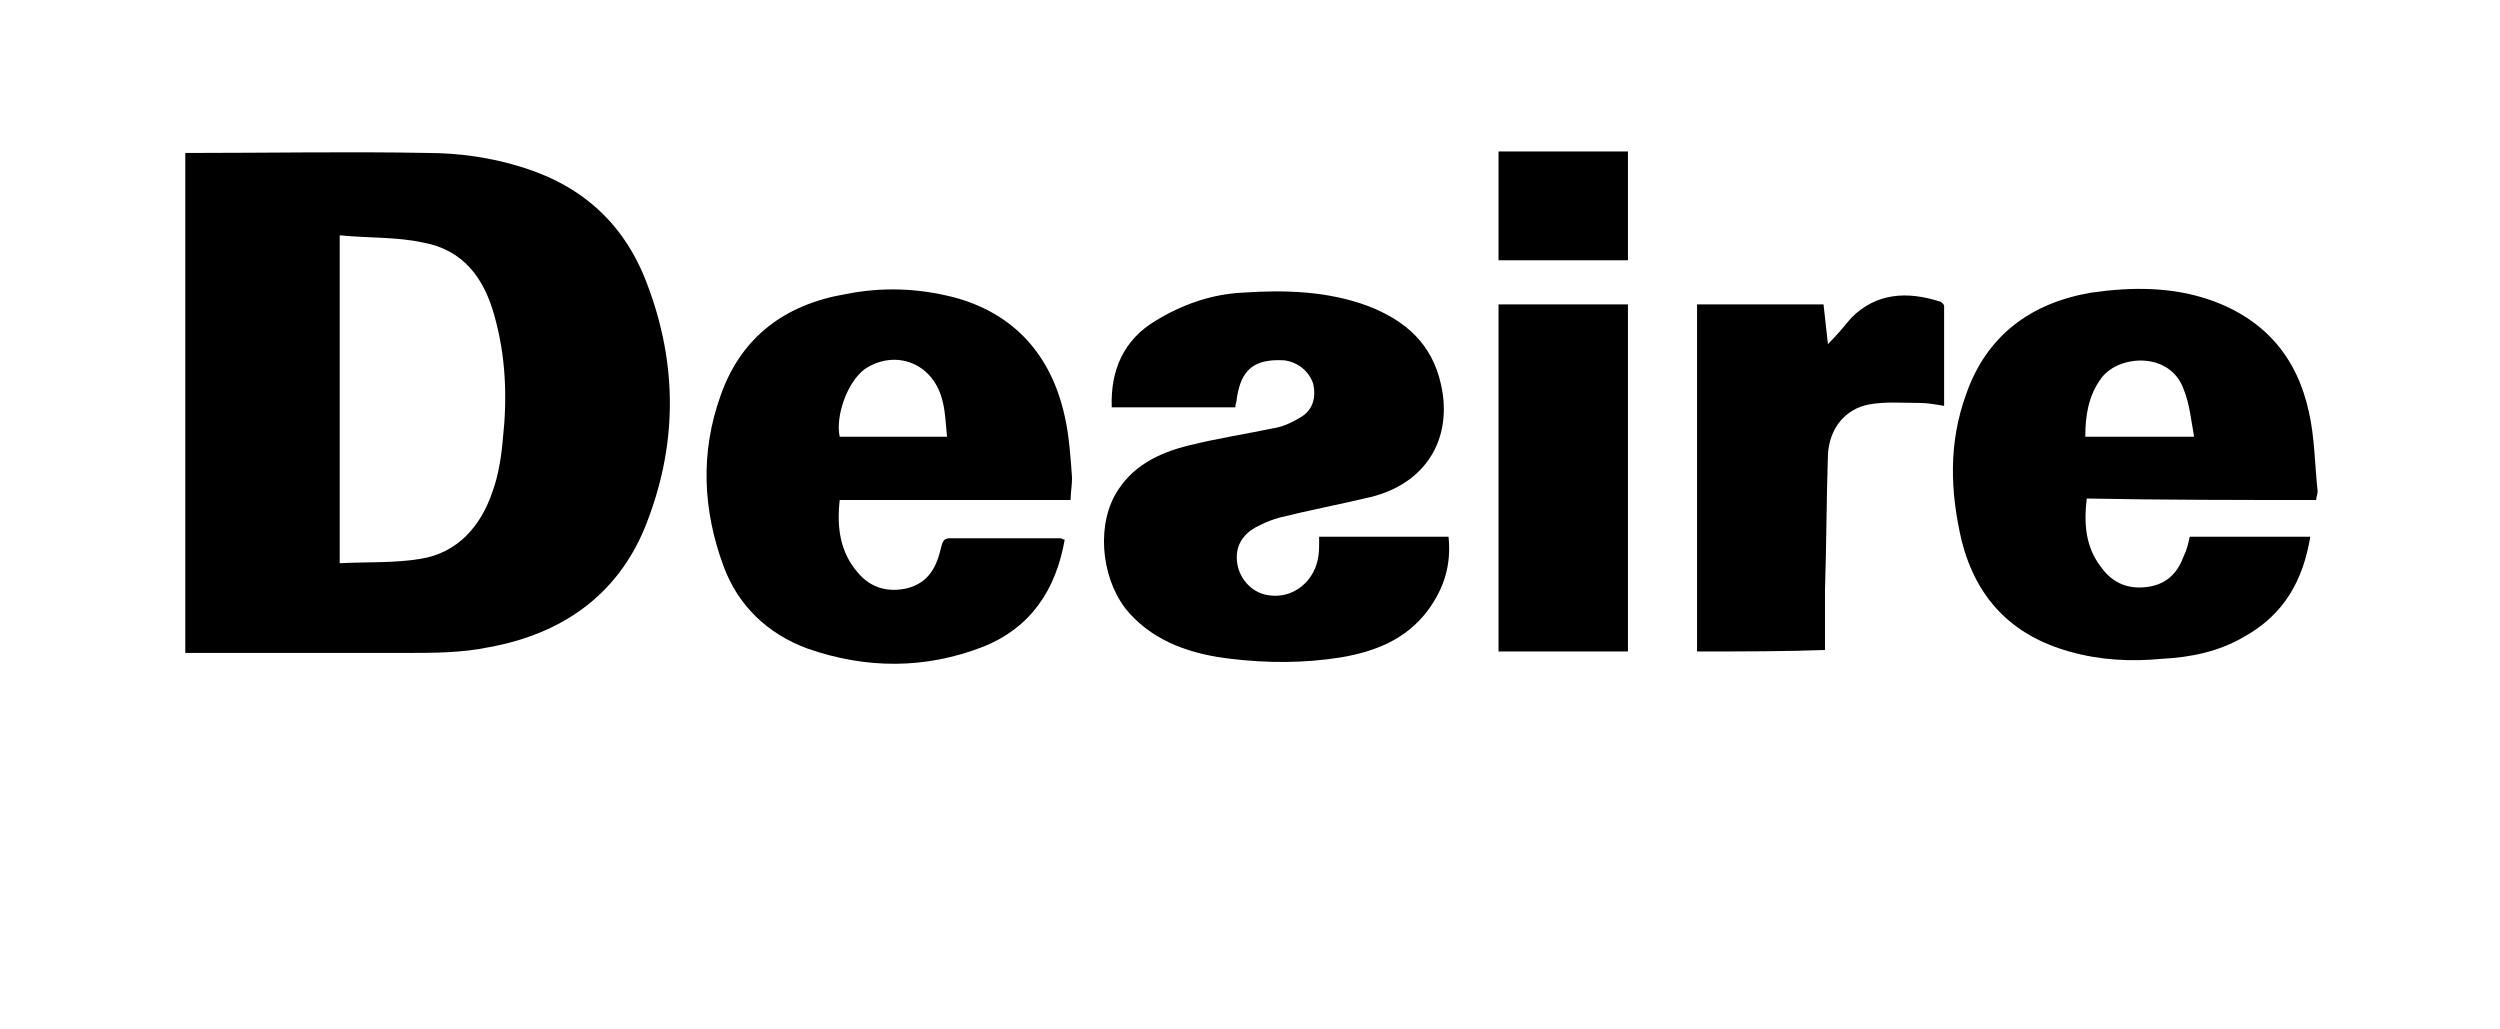
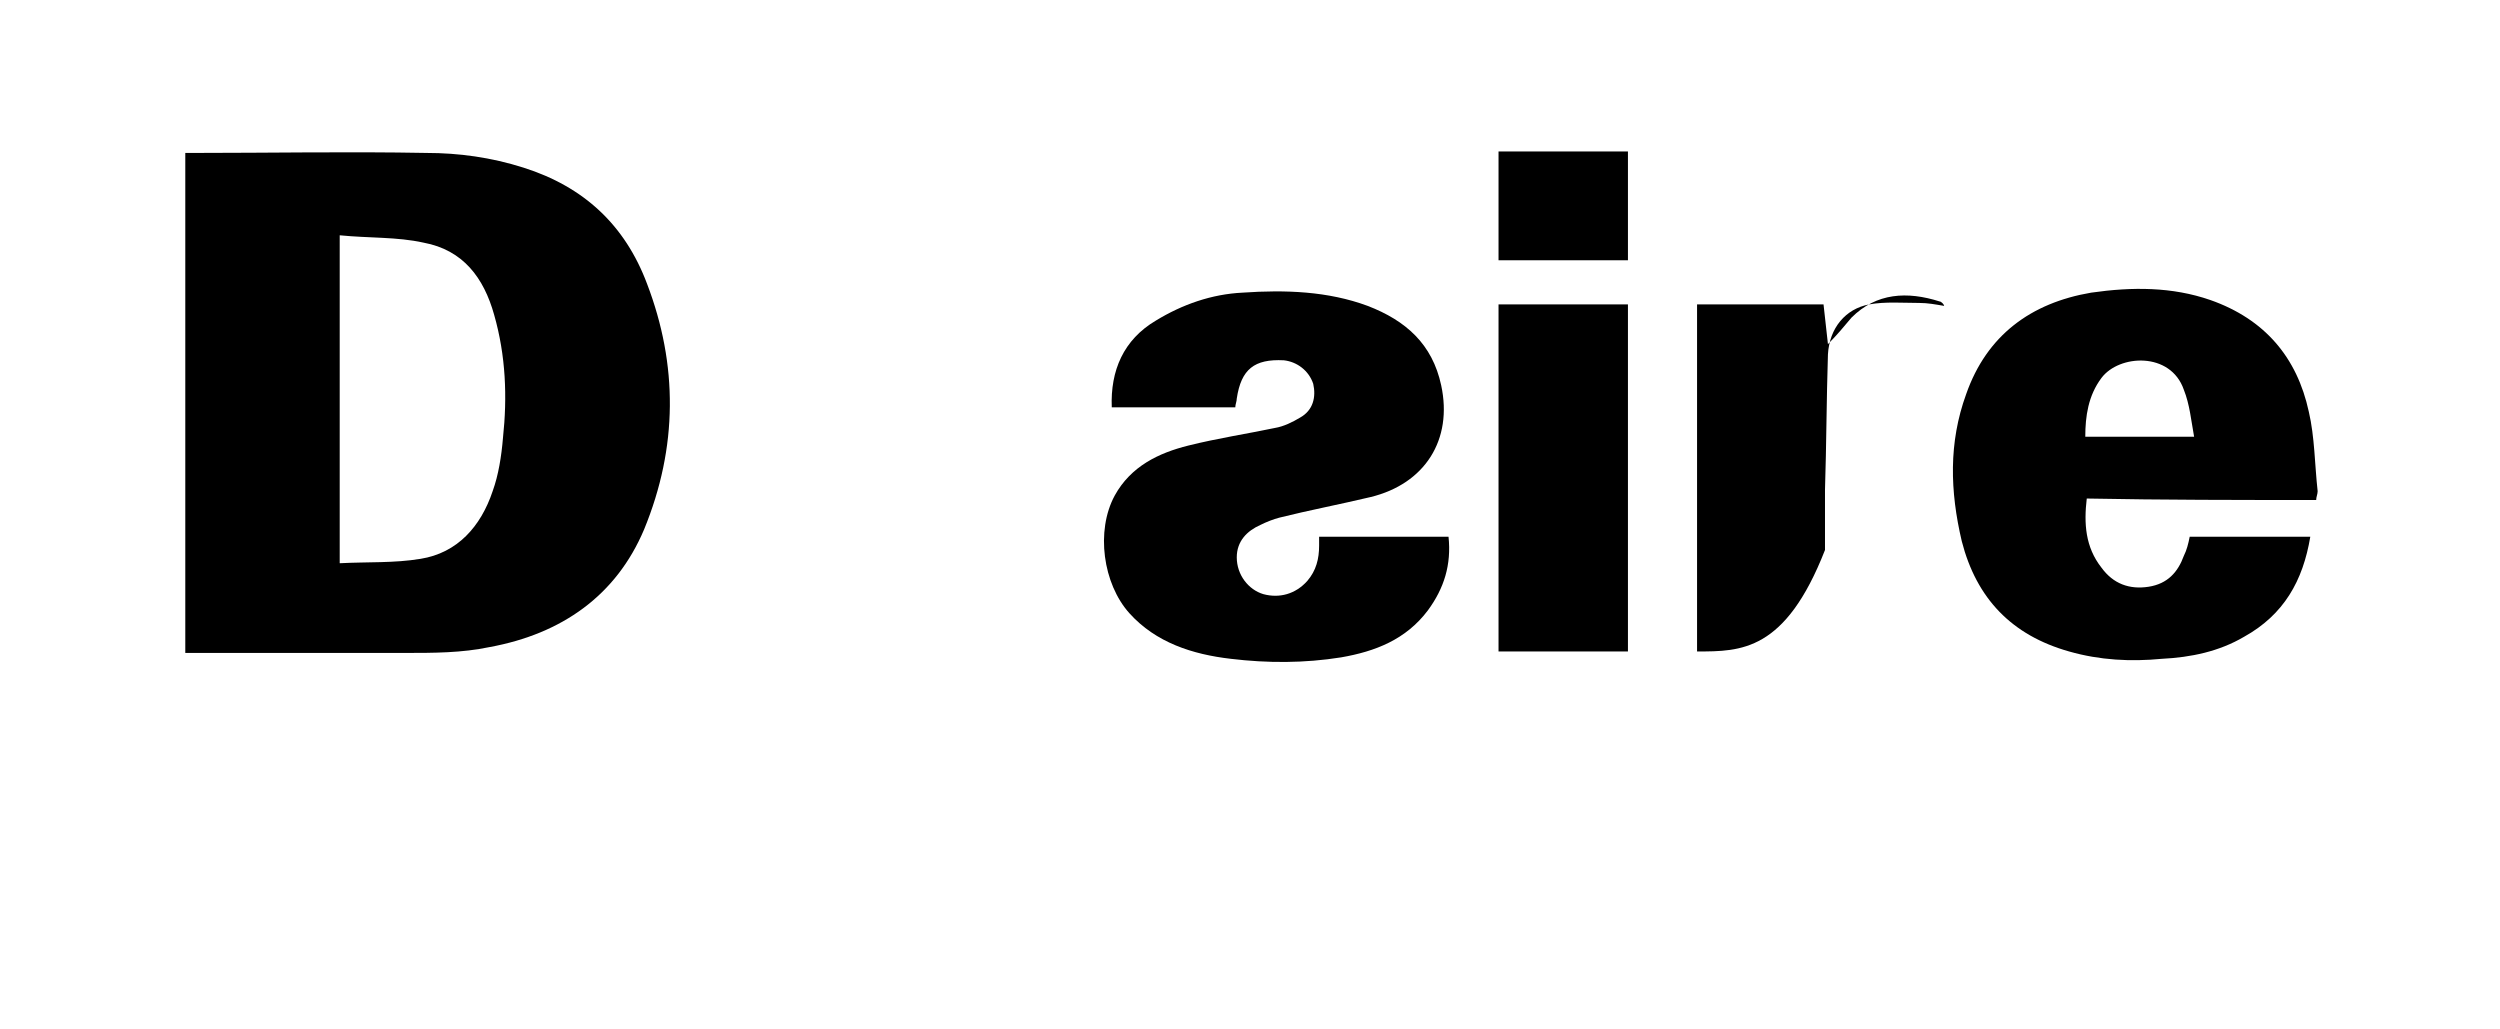
<svg xmlns="http://www.w3.org/2000/svg" version="1.1" id="Capa_1" x="0px" y="0px" viewBox="0 0 170 70" style="enable-background:new 0 0 170 70;" xml:space="preserve">
  <g>
    <path d="M89.7,36.5c2.9,0,5.9,0,8.8,0c0.2,1.9-0.3,3.5-1.4,5c-1.5,2-3.6,2.8-5.9,3.2c-2.5,0.4-5,0.4-7.5,0.1   c-2.6-0.3-5.1-1.1-6.9-3.1s-2.3-5.6-1-8c1.1-2,3-2.9,5-3.4s4-0.8,5.9-1.2c0.6-0.1,1.2-0.4,1.7-0.7c0.9-0.5,1.1-1.4,0.9-2.3   c-0.3-0.9-1.1-1.5-2-1.6c-2-0.1-2.9,0.6-3.2,2.6c0,0.2-0.1,0.4-0.1,0.6c-2.8,0-5.6,0-8.4,0c-0.1-2.5,0.8-4.6,3-5.9   c1.8-1.1,3.8-1.8,5.9-1.9c2.9-0.2,5.8-0.1,8.5,0.9c2.6,1,4.4,2.6,5,5.4c0.8,3.7-1.1,6.7-4.8,7.6c-2.1,0.5-4.2,0.9-6.2,1.4   c-0.4,0.1-0.9,0.3-1.3,0.5c-0.9,0.4-1.6,1.1-1.6,2.2c0,1.2,0.8,2.2,1.8,2.5c1.1,0.3,2.2,0,3-0.9c0.6-0.7,0.8-1.5,0.8-2.4   C89.7,36.9,89.7,36.7,89.7,36.5z" />
-     <path d="M115.4,44.3c0-7.9,0-15.7,0-23.6c2.9,0,5.7,0,8.6,0c0.1,0.9,0.2,1.8,0.3,2.7c0.6-0.6,1.1-1.2,1.6-1.8   c1.7-1.7,3.8-1.8,6-1.1c0.1,0,0.3,0.2,0.3,0.3c0,2.2,0,4.5,0,6.8c-0.6-0.1-1.1-0.2-1.7-0.2c-1.1,0-2.3-0.1-3.4,0.1   c-1.6,0.3-2.7,1.6-2.8,3.4c-0.1,3.1-0.1,6.1-0.2,9.2c0,1.4,0,2.7,0,4.1C121.4,44.3,118.4,44.3,115.4,44.3z" />
+     <path d="M115.4,44.3c0-7.9,0-15.7,0-23.6c2.9,0,5.7,0,8.6,0c0.1,0.9,0.2,1.8,0.3,2.7c0.6-0.6,1.1-1.2,1.6-1.8   c1.7-1.7,3.8-1.8,6-1.1c0.1,0,0.3,0.2,0.3,0.3c-0.6-0.1-1.1-0.2-1.7-0.2c-1.1,0-2.3-0.1-3.4,0.1   c-1.6,0.3-2.7,1.6-2.8,3.4c-0.1,3.1-0.1,6.1-0.2,9.2c0,1.4,0,2.7,0,4.1C121.4,44.3,118.4,44.3,115.4,44.3z" />
    <path d="M101.9,20.7c3,0,5.9,0,8.8,0c0,7.9,0,15.7,0,23.6c-2.9,0-5.8,0-8.8,0C101.9,36.4,101.9,28.6,101.9,20.7z" />
    <path d="M110.7,17.7c-3,0-5.9,0-8.8,0c0-2.5,0-4.9,0-7.4c2.9,0,5.8,0,8.8,0C110.7,12.8,110.7,15.2,110.7,17.7z" />
    <path d="M44,19.3c-1.5-4-4.3-6.6-8.4-7.9c-2.2-0.7-4.4-1-6.6-1c-5.3-0.1-10.6,0-15.9,0c-0.2,0-0.3,0-0.5,0c0,11.3,0,22.6,0,34   c0.2,0,0.5,0,0.7,0c4.7,0,9.5,0,14.2,0c2,0,3.9,0,5.8-0.4c4.9-0.9,8.6-3.5,10.5-8C46.1,30.4,46.1,24.8,44,19.3z M34.2,29.8   c-0.1,1.2-0.3,2.5-0.7,3.6c-0.8,2.4-2.4,4.2-4.9,4.6c-1.8,0.3-3.6,0.2-5.5,0.3c0-7.5,0-14.8,0-22.3c2,0.2,3.9,0.1,5.7,0.5   c2.7,0.5,4.1,2.4,4.8,4.9C34.4,24.2,34.5,27,34.2,29.8z" />
    <path d="M157.5,34c0-0.2,0.1-0.4,0.1-0.6c-0.2-1.8-0.2-3.7-0.6-5.4c-0.8-3.7-3-6.3-6.7-7.6c-2.6-0.9-5.3-0.9-8.1-0.5   c-4.1,0.7-7.1,2.9-8.5,6.9c-1.2,3.3-1.1,6.6-0.3,10c1,3.9,3.4,6.4,7.3,7.5c2.1,0.6,4.2,0.7,6.3,0.5c2-0.1,3.9-0.5,5.6-1.5   c2.7-1.5,4-3.8,4.5-6.8c-2.8,0-5.5,0-8.2,0c-0.1,0.5-0.2,0.9-0.4,1.3c-0.4,1.1-1.1,1.9-2.4,2.1c-1.3,0.2-2.4-0.2-3.2-1.3   c-1.1-1.4-1.2-3-1-4.7C147.1,34,152.2,34,157.5,34z M142.9,25.7c1.2-1.6,4.7-1.8,5.6,0.8c0.4,1,0.5,2.1,0.7,3.2c-2.6,0-5,0-7.4,0   C141.8,28.3,142,26.9,142.9,25.7z" />
-     <path d="M72.8,34c0-0.5,0.1-1,0.1-1.5c-0.1-1.4-0.2-2.9-0.5-4.2c-0.9-4.1-3.4-7-7.6-8.1c-2.4-0.6-4.8-0.7-7.3-0.2   c-4.1,0.7-7.1,2.9-8.5,6.9c-1.4,3.9-1.2,7.8,0.2,11.6c1,2.7,3,4.6,5.7,5.6c4,1.4,8,1.4,11.9-0.1c3.3-1.3,5-3.9,5.6-7.3   c-0.1,0-0.2-0.1-0.3-0.1c-2.5,0-5,0-7.5,0c-0.4,0-0.5,0.2-0.6,0.6c-0.3,1.3-0.8,2.4-2.3,2.8c-1.3,0.3-2.5,0-3.4-1.1   c-1.2-1.4-1.4-3.1-1.2-4.9C62.4,34,67.5,34,72.8,34z M58.8,25.1c2.1-1.4,4.7-0.4,5.3,2.2c0.2,0.8,0.2,1.5,0.3,2.4   c-2.5,0-4.9,0-7.3,0C56.8,28.3,57.6,26,58.8,25.1z" />
  </g>
</svg>